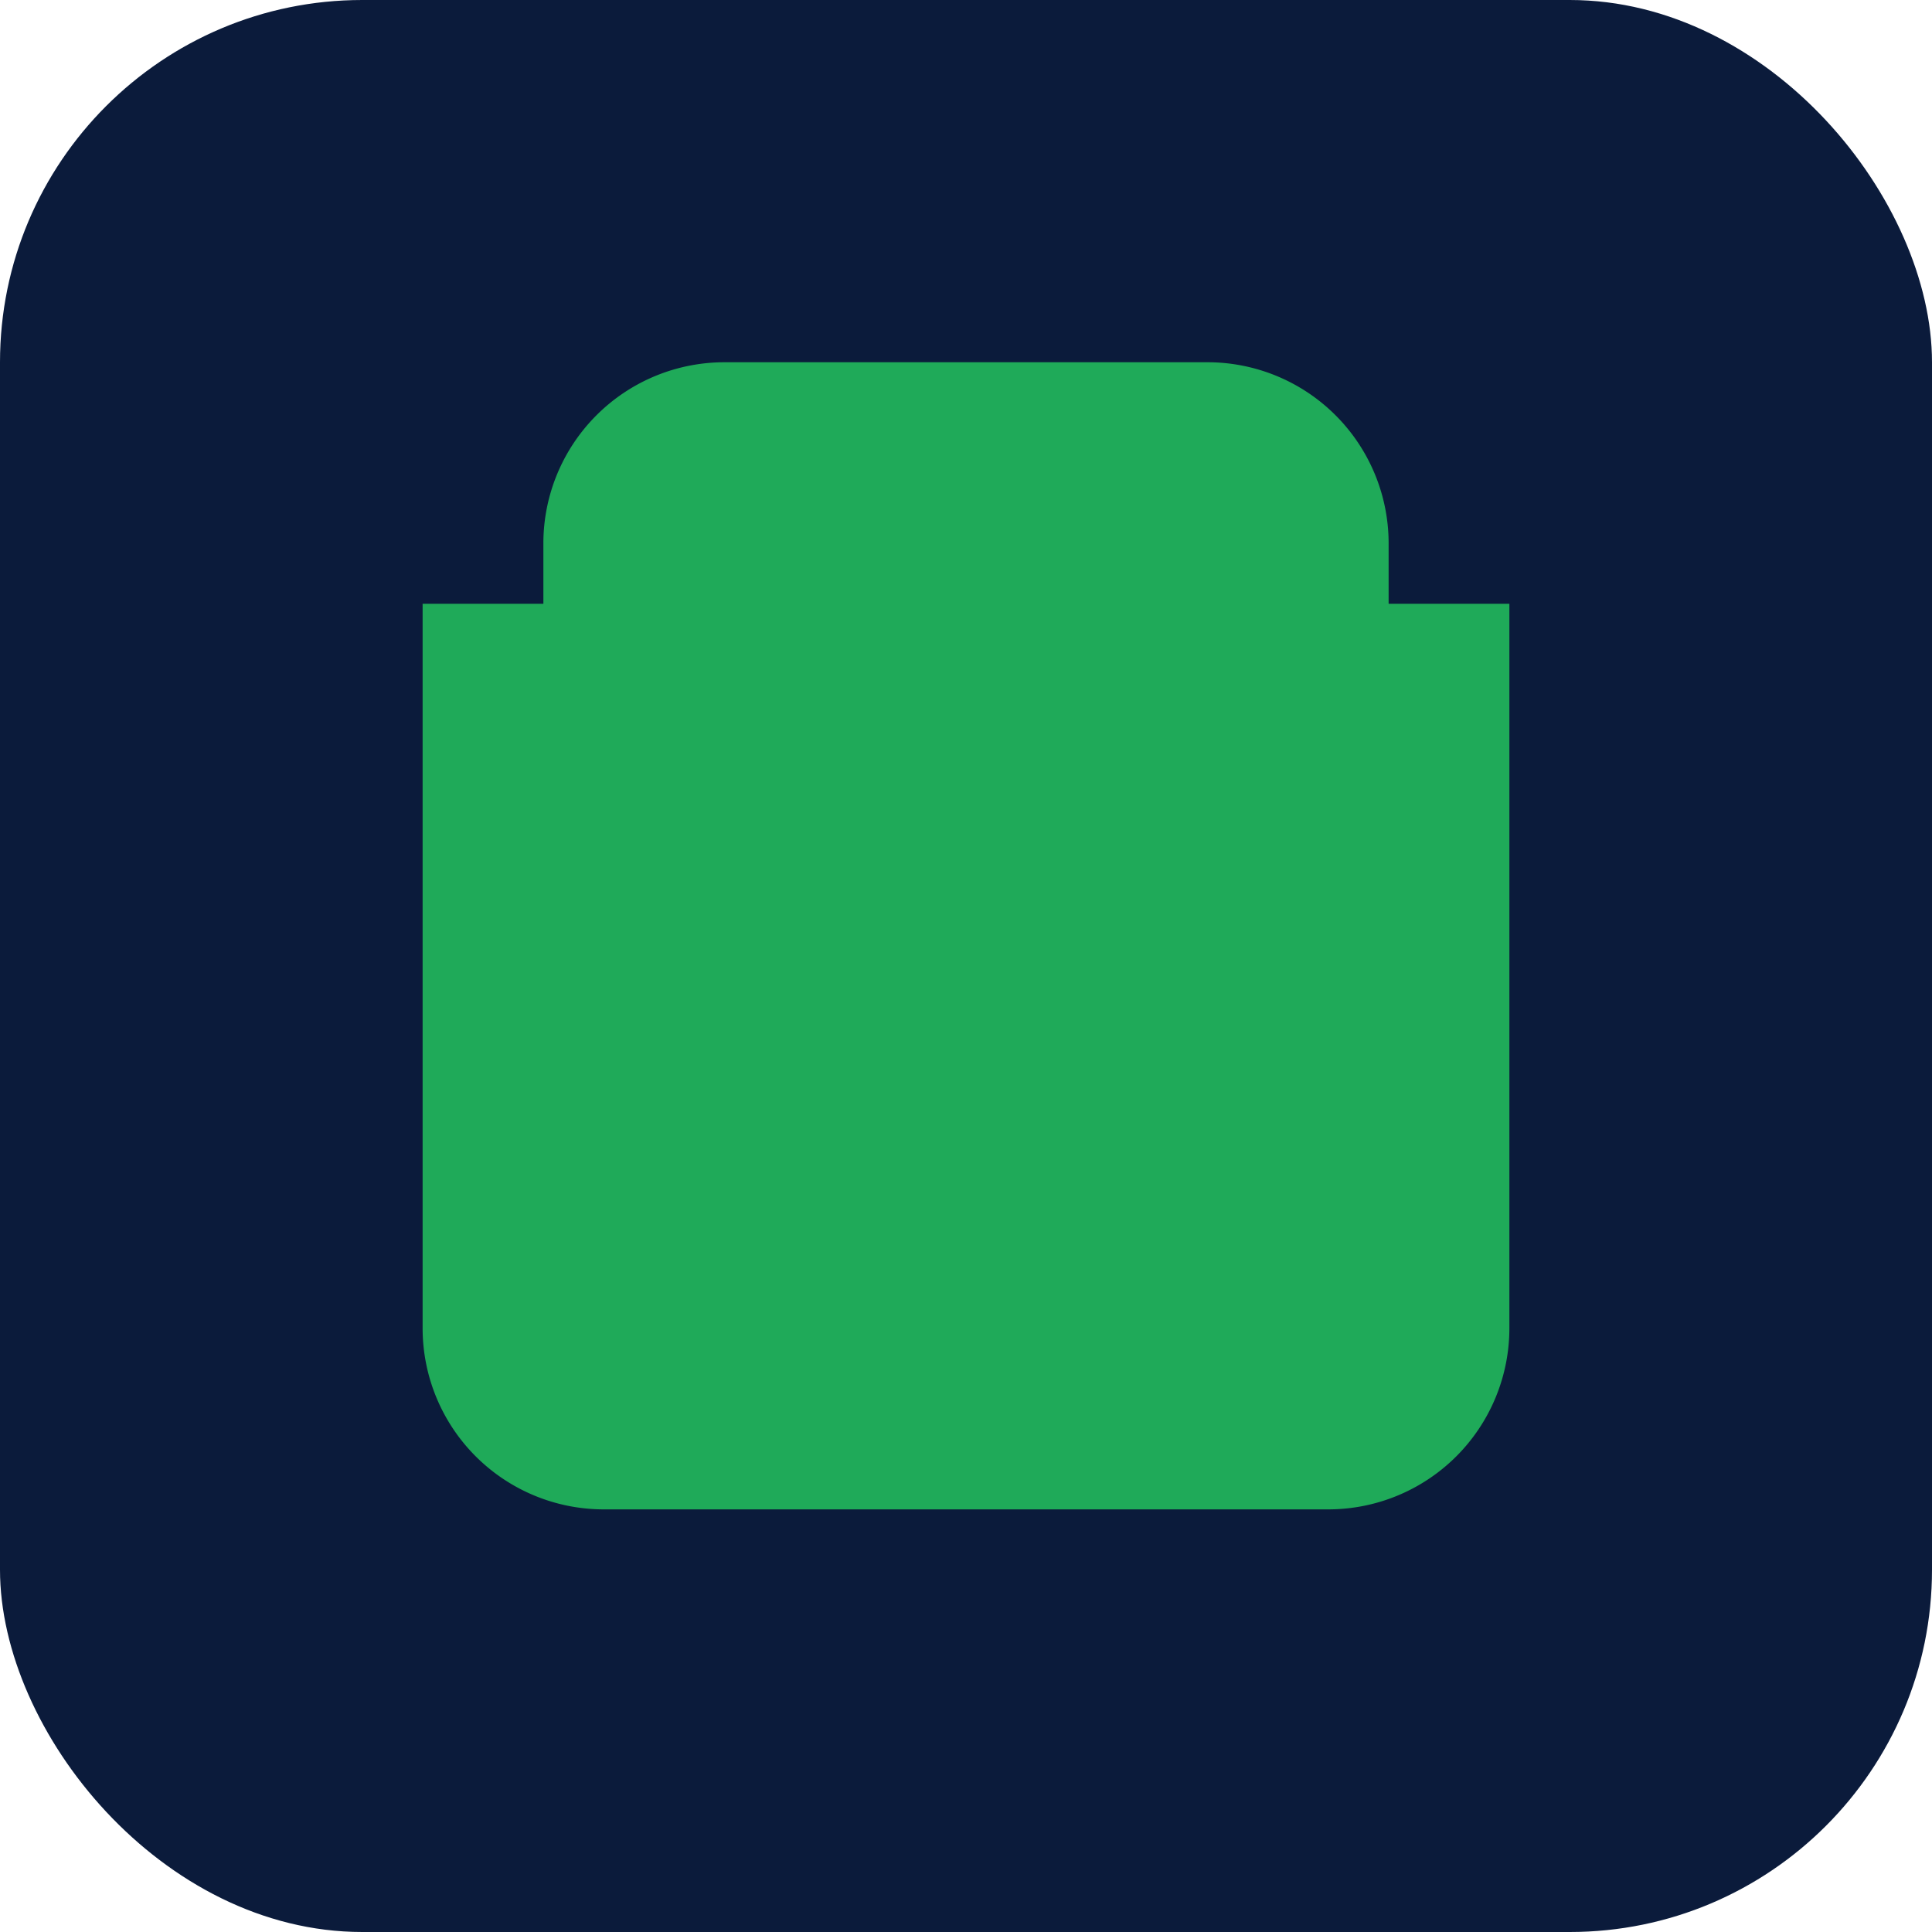
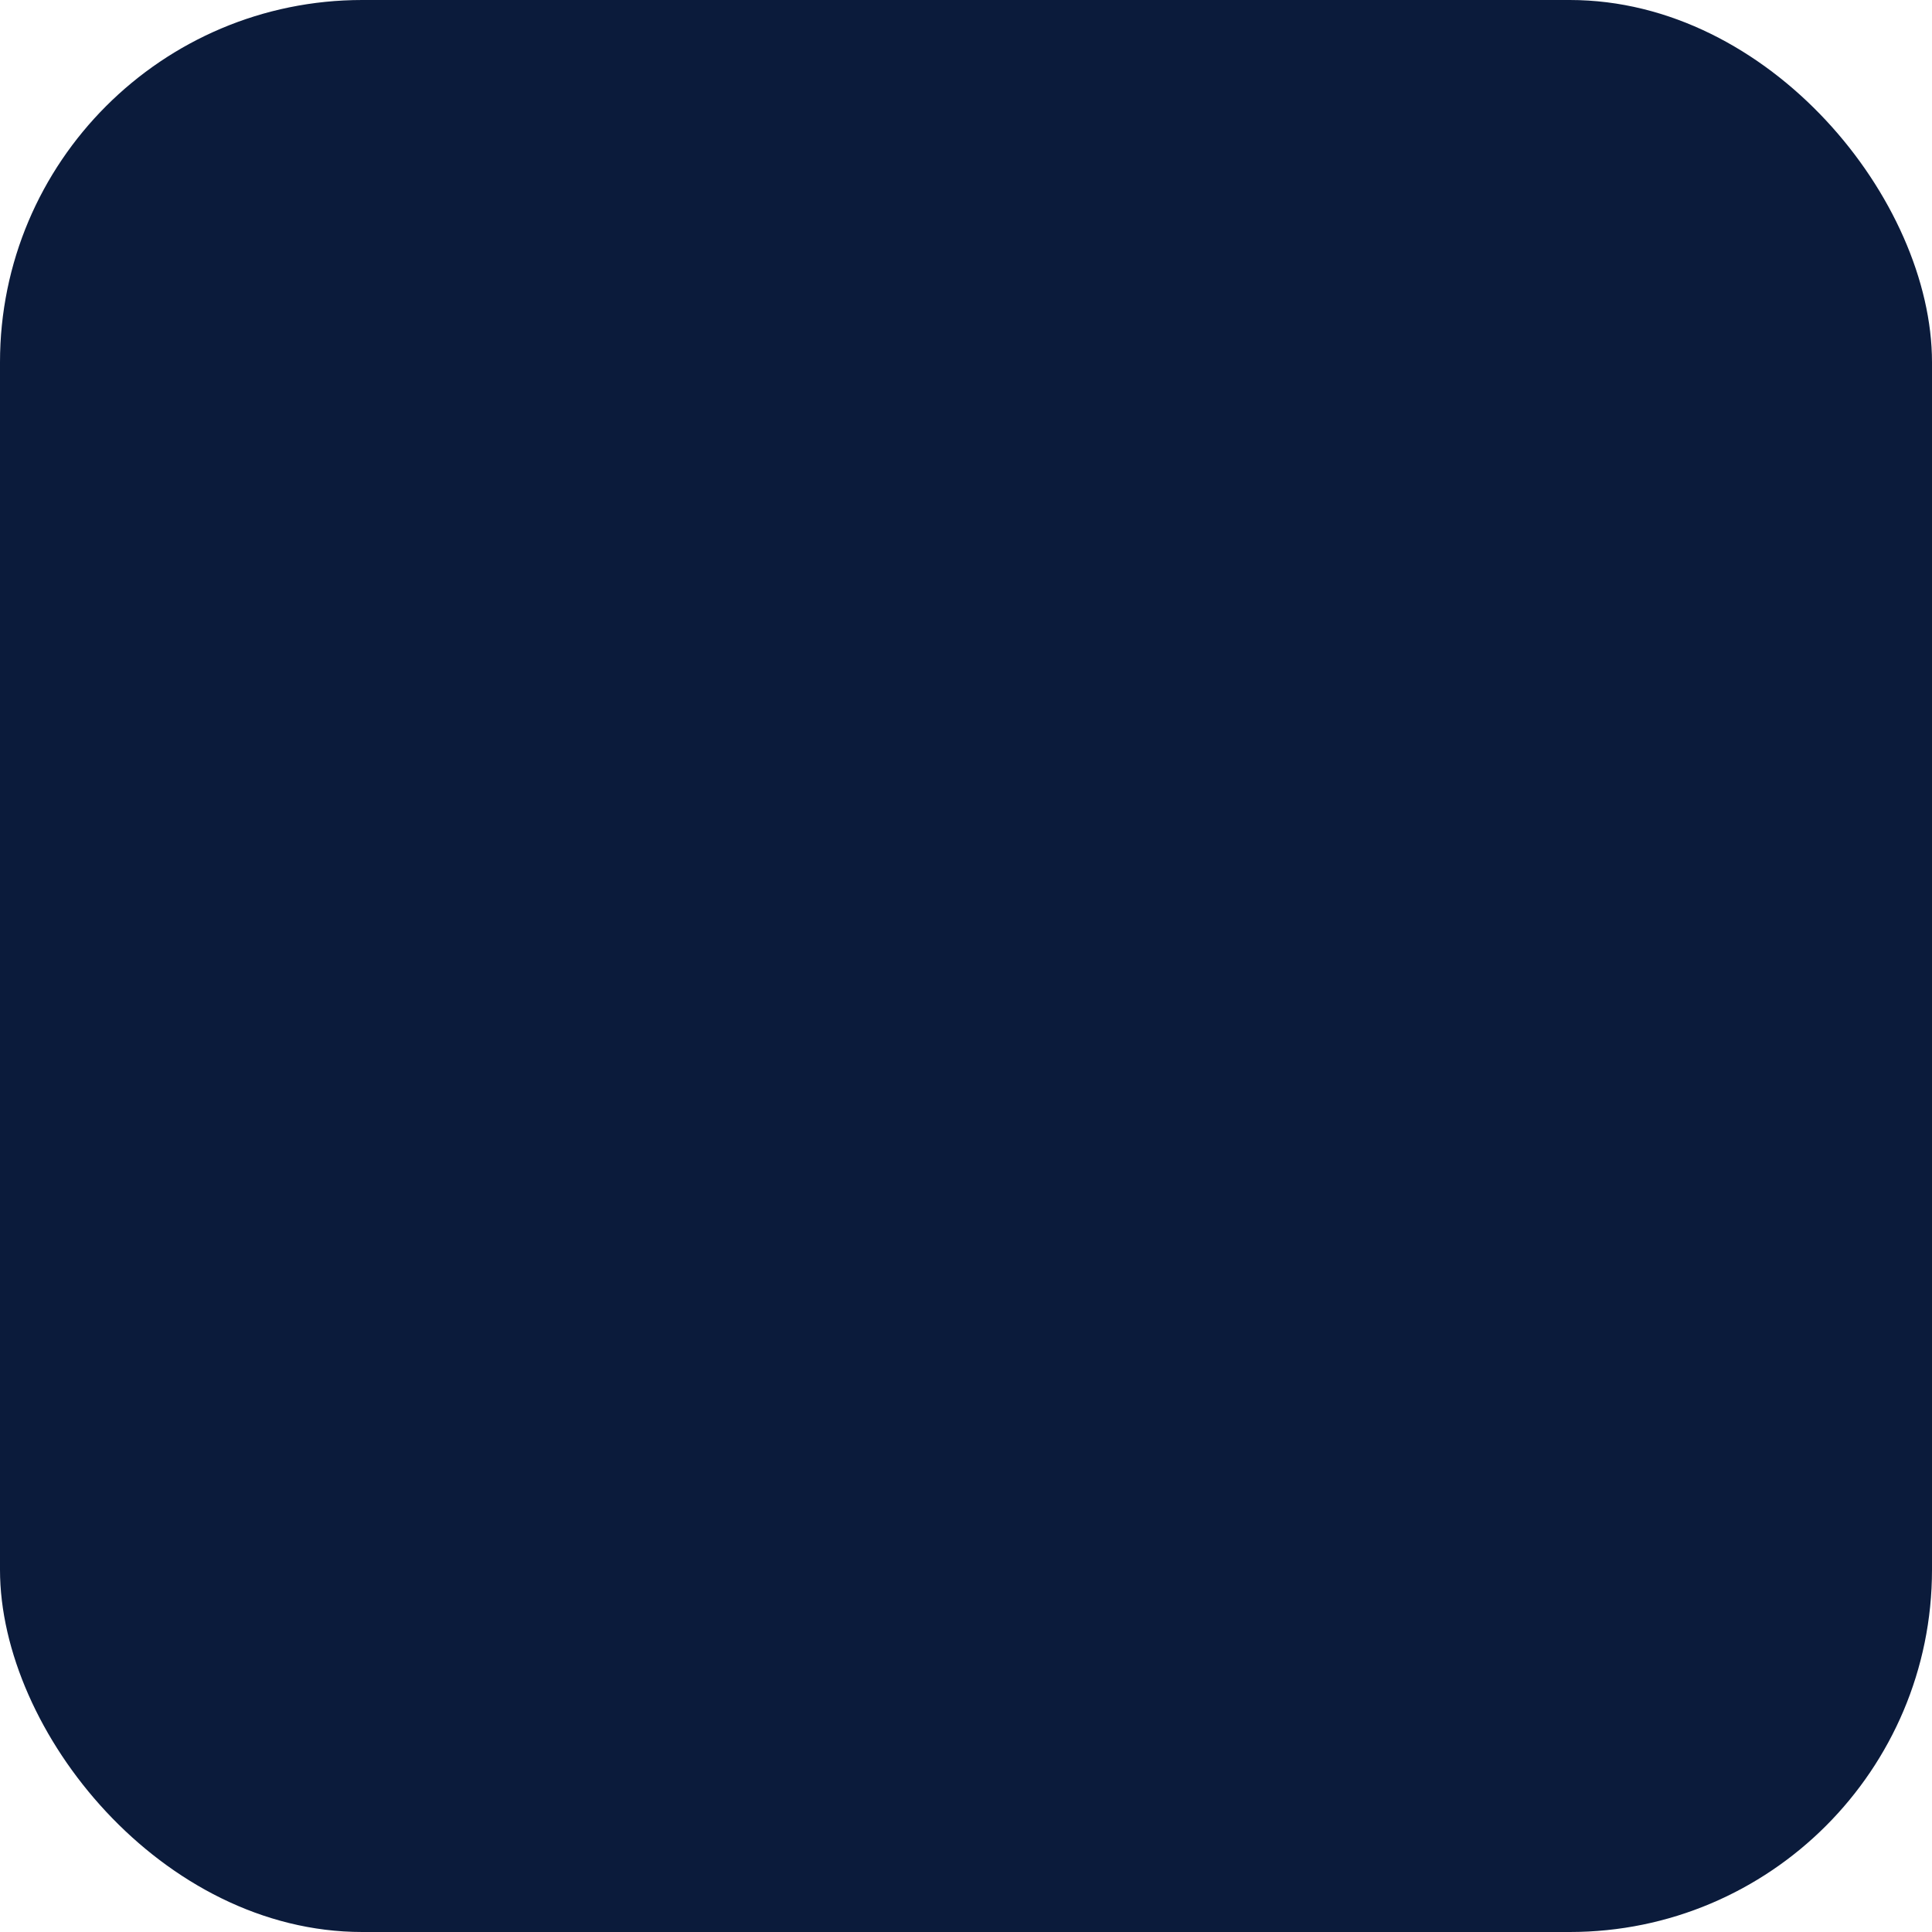
<svg xmlns="http://www.w3.org/2000/svg" viewBox="0 0 64 64">
  <rect width="64" height="64" rx="12" fill="#0b1b3b" />
-   <path d="M14 20h36v24a6 6 0 0 1-6 6H20a6 6 0 0 1-6-6V20zm10-8h16a6 6 0 0 1 6 6v2H18v-2a6 6 0 0 1 6-6z" fill="#1faa59" />
</svg>